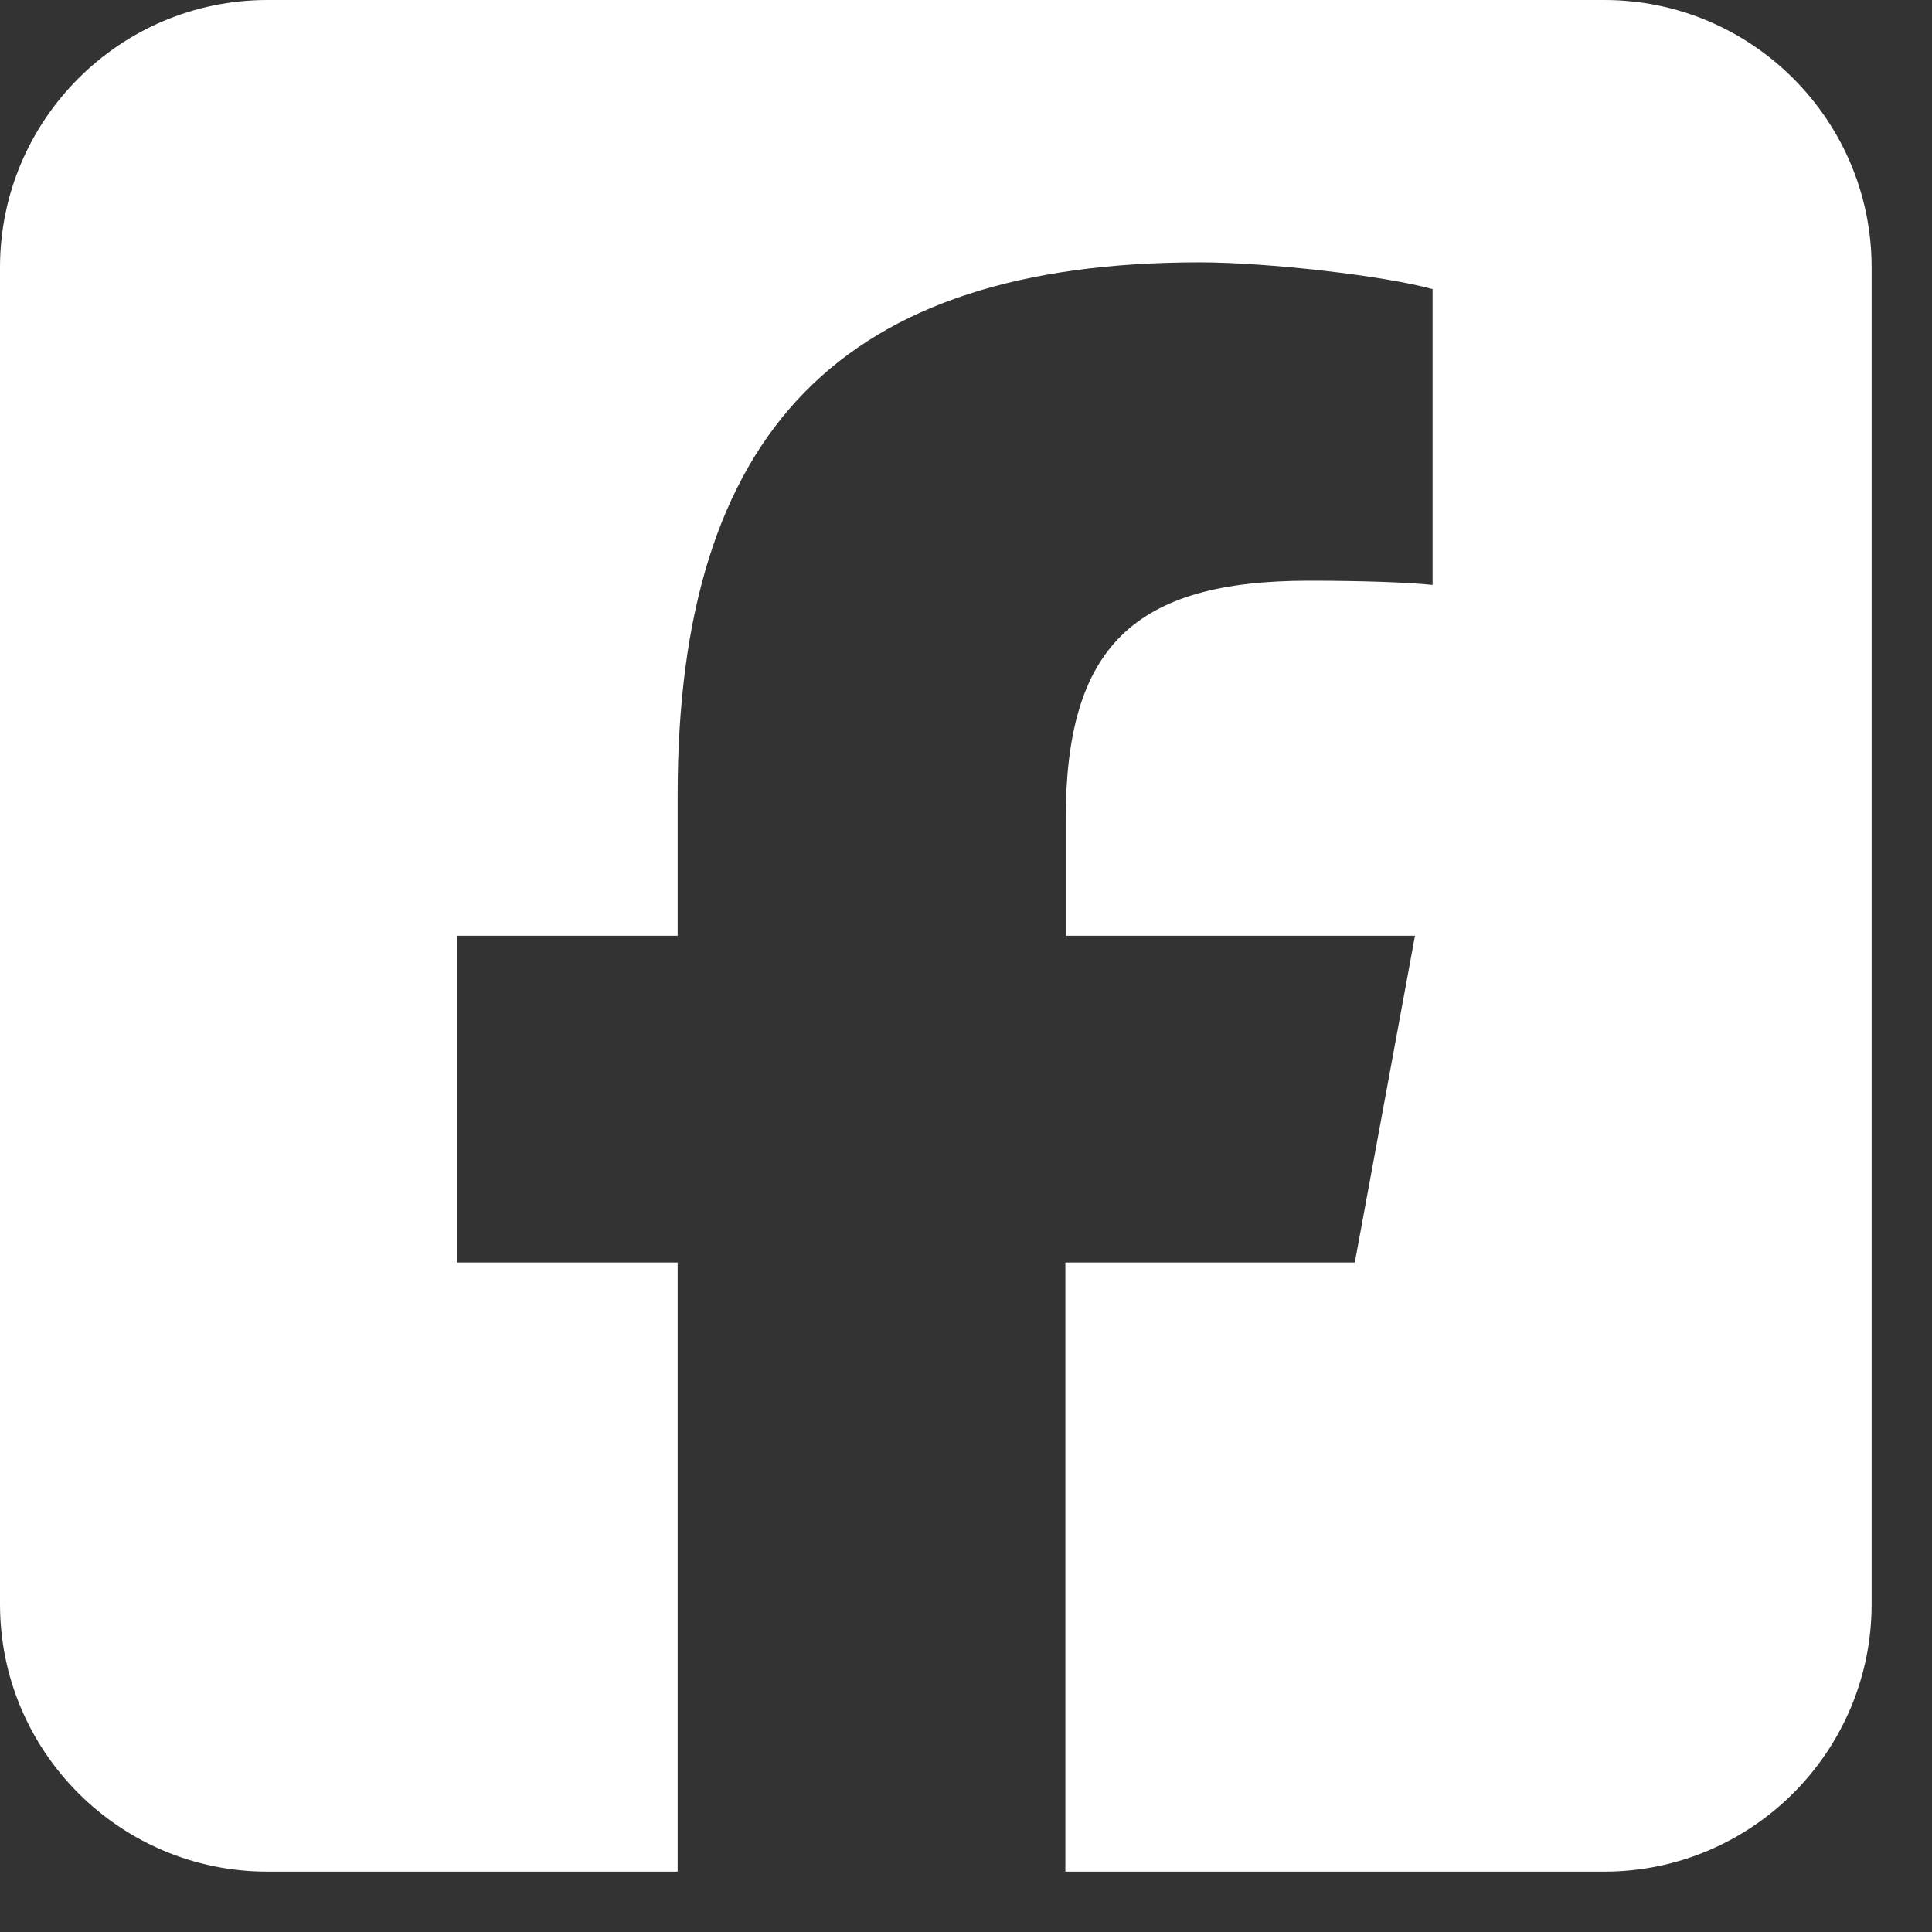
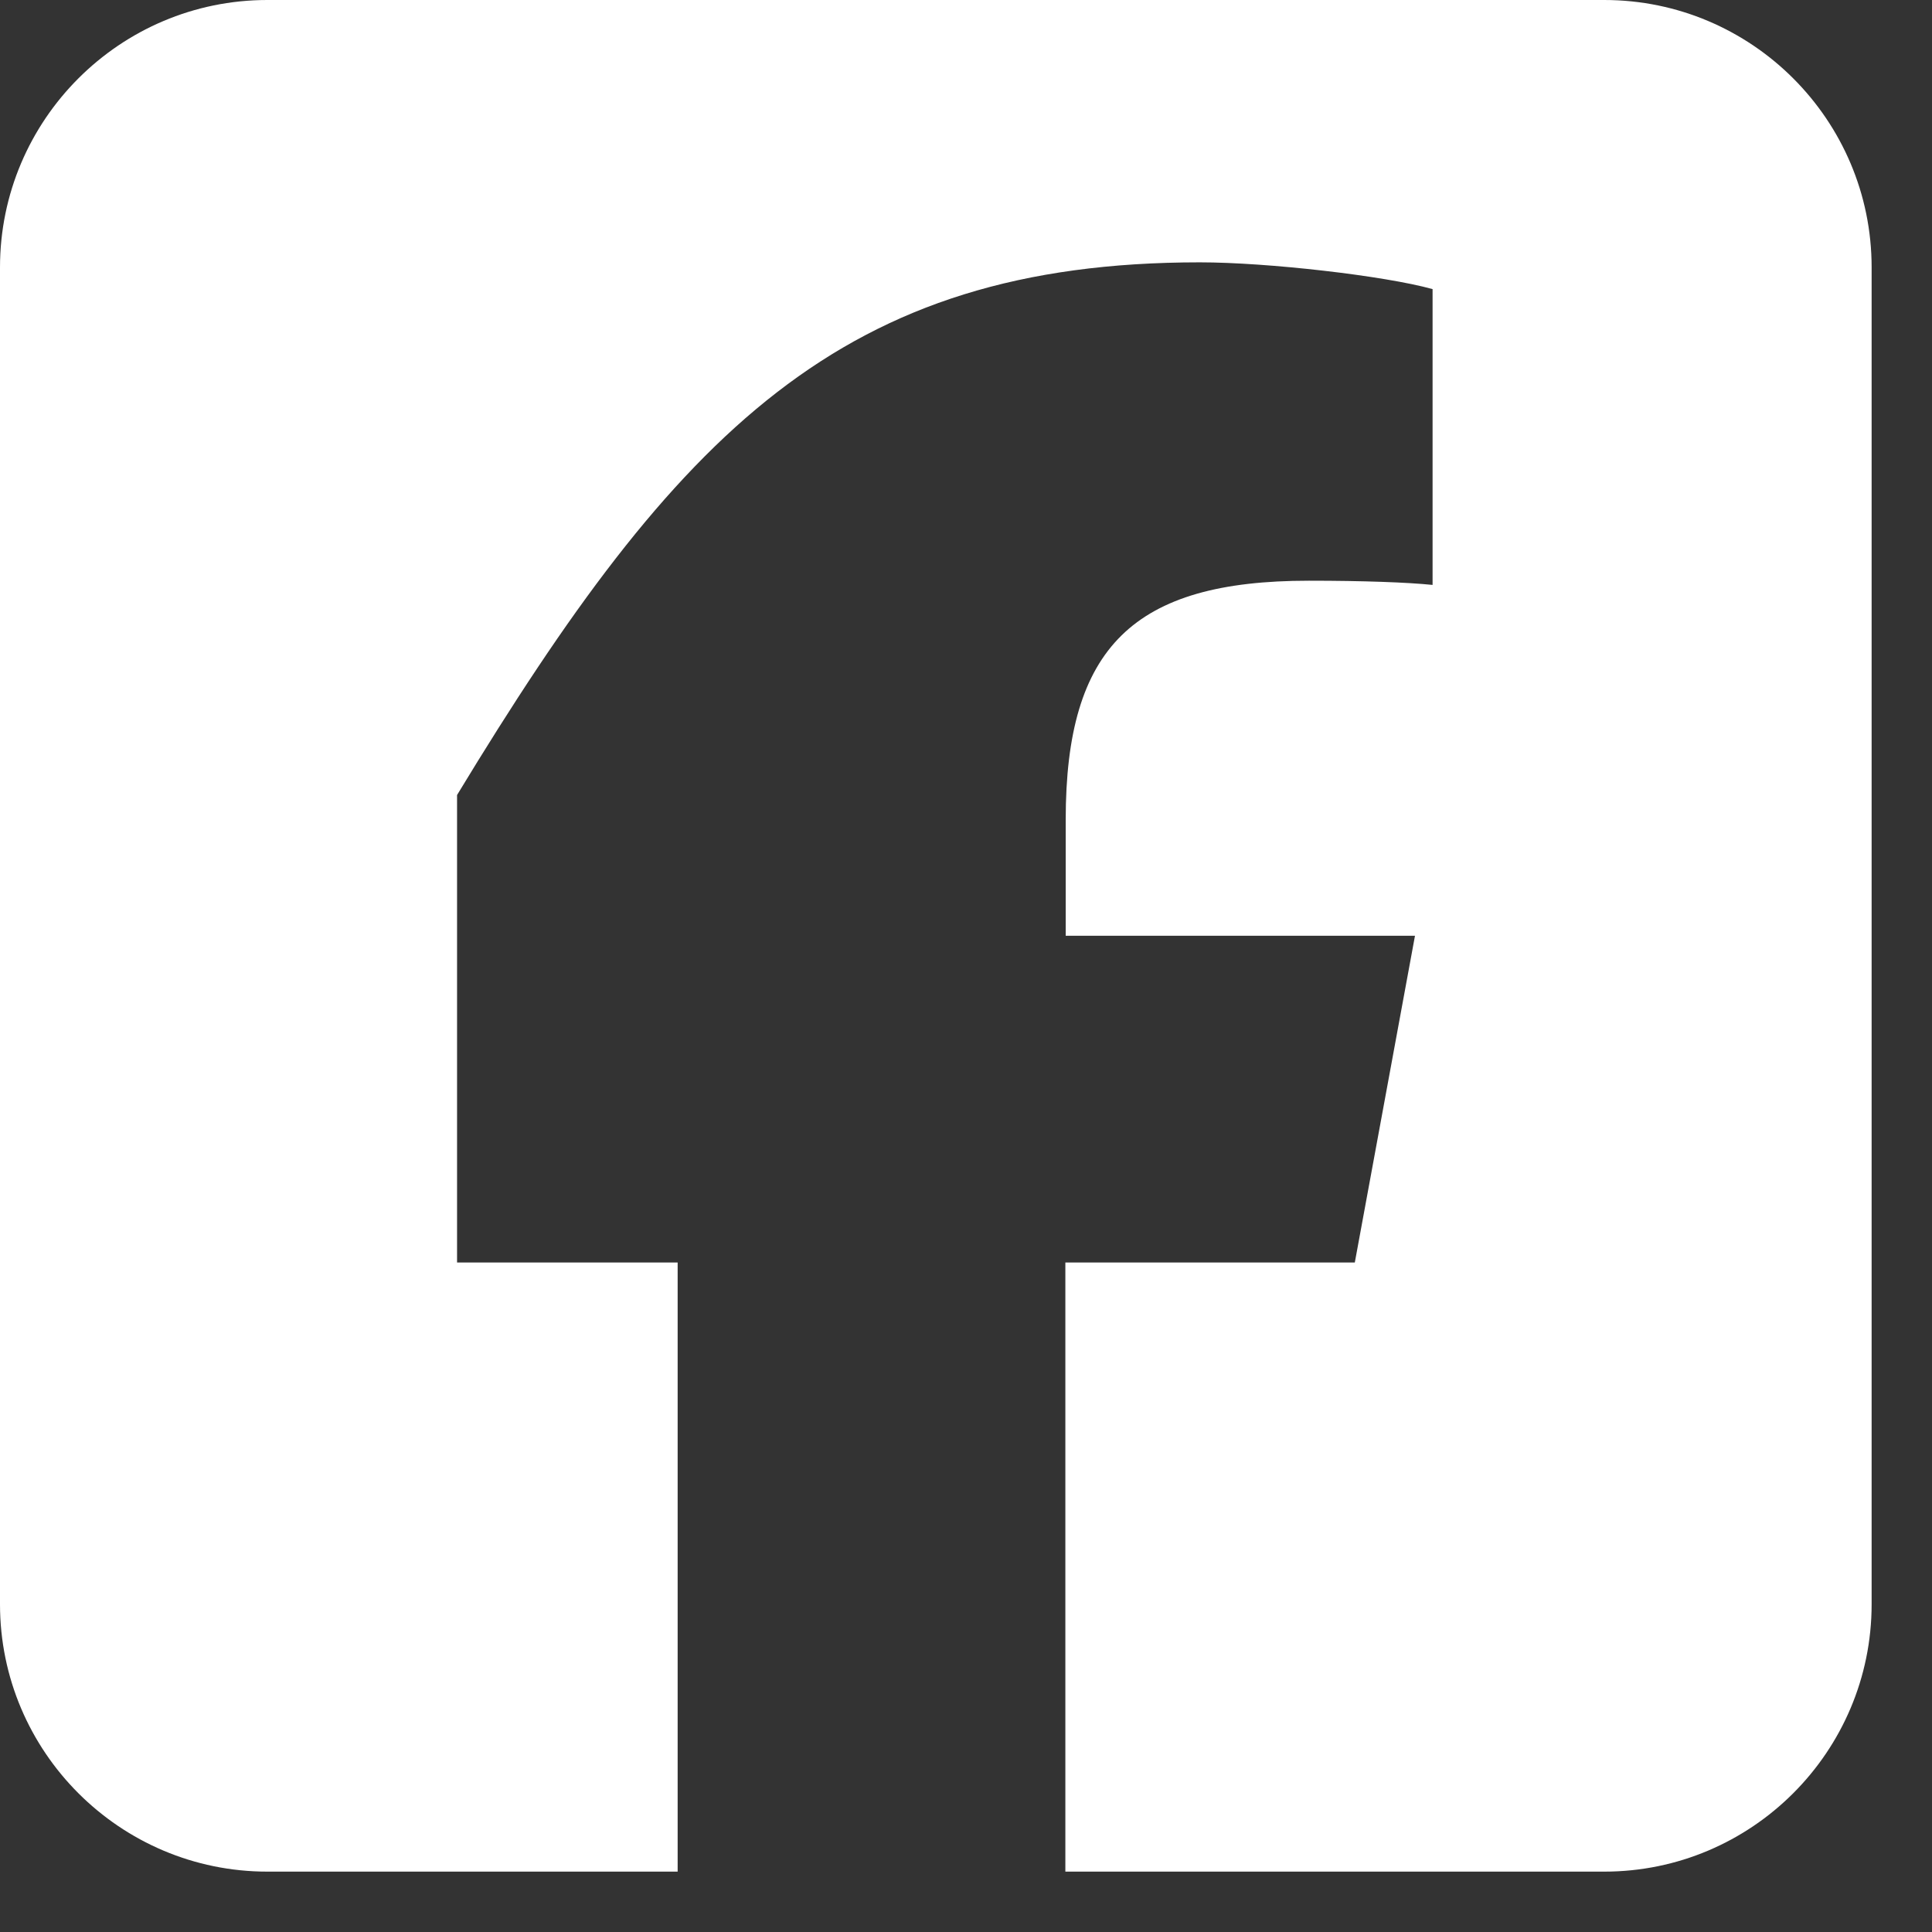
<svg xmlns="http://www.w3.org/2000/svg" width="28" height="28" viewBox="0 0 28 28" fill="none">
  <rect x="0" y="0" width="28" height="28" fill="#333333" stroke="none" />
  <g id="Group 62">
-     <path id="Vector" d="M3.875 0C1.738 0 0 1.738 0 3.875V23.25C0 25.387 1.738 27.125 3.875 27.125H9.821V18.297H6.624V13.562H9.821V11.522C9.821 6.248 12.206 3.802 17.389 3.802C18.37 3.802 20.065 3.996 20.762 4.19V8.477C20.398 8.44 19.762 8.416 18.969 8.416C16.426 8.416 15.445 9.379 15.445 11.879V13.562H20.507L19.635 18.297H15.44V27.125H23.25C25.387 27.125 27.125 25.387 27.125 23.25V3.875C27.125 1.738 25.387 0 23.25 0H3.875Z" fill="white" />
+     <path id="Vector" d="M3.875 0C1.738 0 0 1.738 0 3.875V23.25C0 25.387 1.738 27.125 3.875 27.125H9.821V18.297H6.624V13.562V11.522C9.821 6.248 12.206 3.802 17.389 3.802C18.37 3.802 20.065 3.996 20.762 4.19V8.477C20.398 8.44 19.762 8.416 18.969 8.416C16.426 8.416 15.445 9.379 15.445 11.879V13.562H20.507L19.635 18.297H15.44V27.125H23.25C25.387 27.125 27.125 25.387 27.125 23.25V3.875C27.125 1.738 25.387 0 23.25 0H3.875Z" fill="white" />
  </g>
</svg>